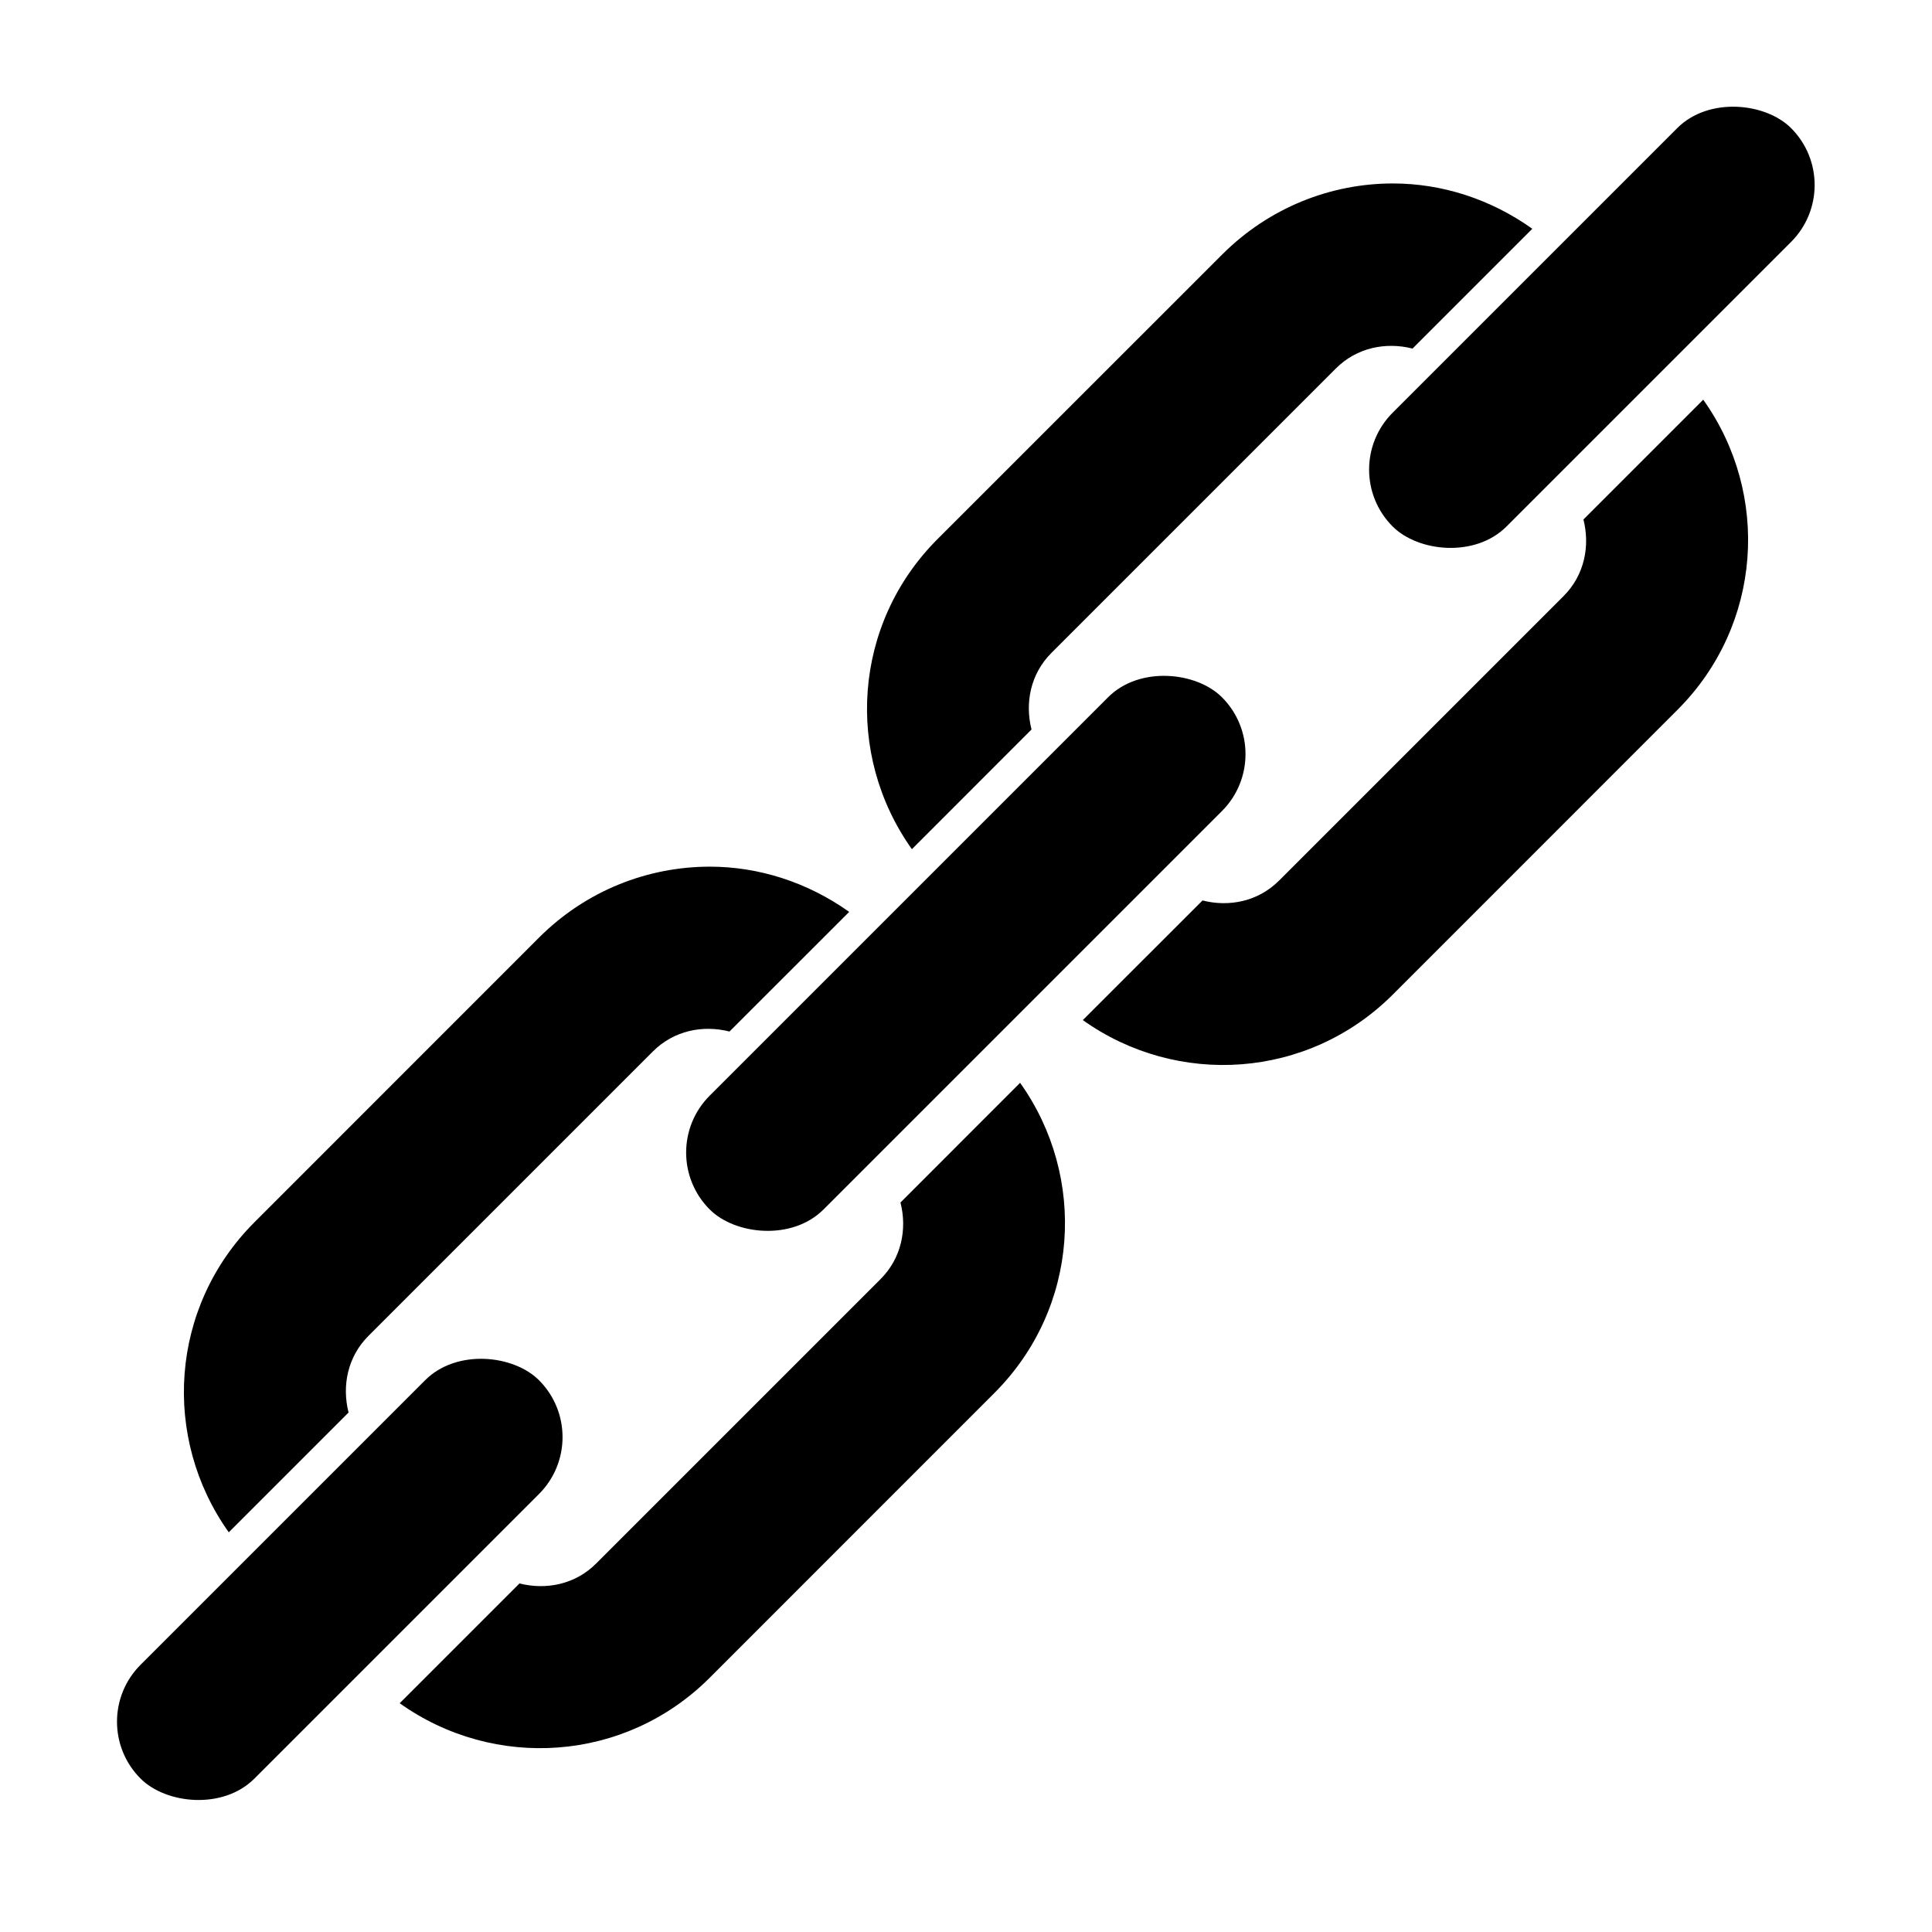
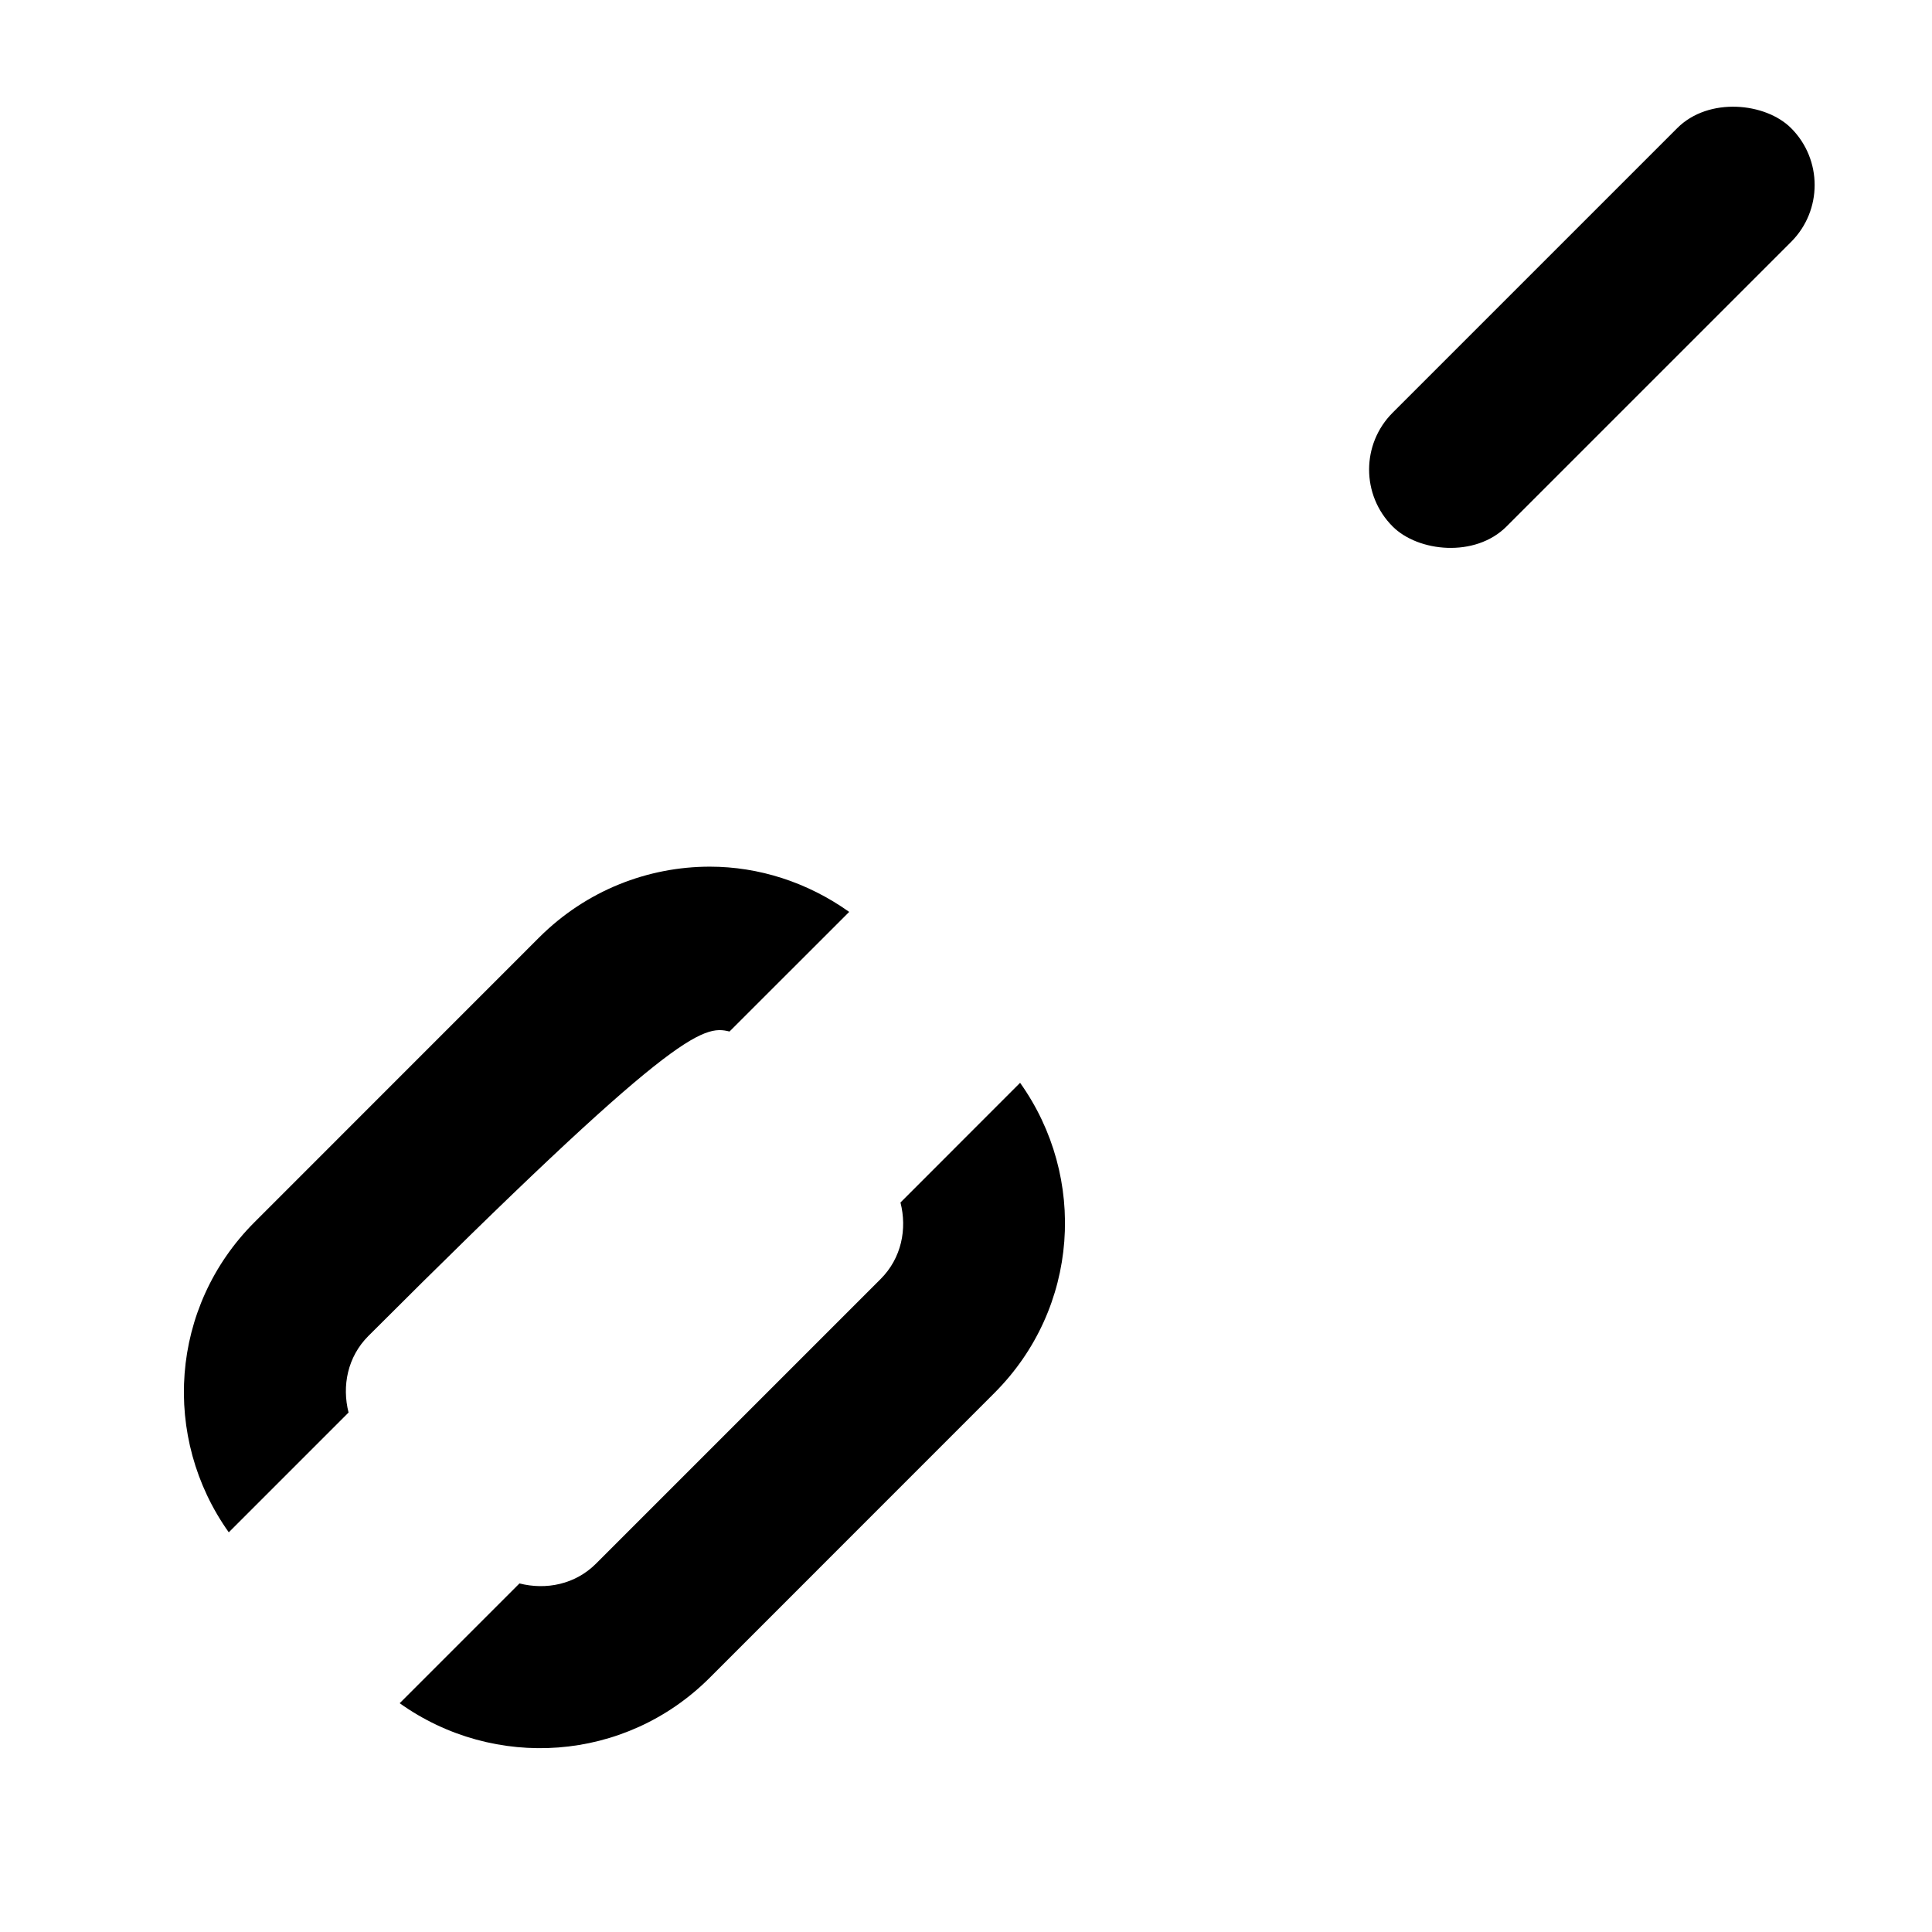
<svg xmlns="http://www.w3.org/2000/svg" version="1.1" width="24" height="24">
  <g transform="translate(0,-1028.362)">
-     <path d="M 8.818 10.766 C 8.052 10.766 7.285 11.059 6.697 11.646 L 3.162 15.182 C 2.108 16.235 2.006 17.862 2.842 19.035 L 4.33 17.547 C 4.246 17.217 4.317 16.855 4.576 16.596 L 8.111 13.061 C 8.371 12.801 8.732 12.73 9.062 12.814 L 10.549 11.328 C 10.03 10.959 9.426 10.766 8.818 10.766 z M 12.672 13.451 L 11.186 14.938 C 11.27 15.268 11.199 15.629 10.939 15.889 L 7.404 19.424 C 7.145 19.683 6.783 19.754 6.453 19.67 L 4.965 21.158 C 6.138 21.994 7.765 21.894 8.818 20.84 L 12.354 17.303 C 13.407 16.249 13.507 14.624 12.672 13.451 z " fill="#000" stroke="none" transform="translate(0,1028.362)" />
-     <path d="M 17.303 2.279 C 16.536 2.279 15.769 2.575 15.182 3.162 L 11.646 6.697 C 10.593 7.751 10.493 9.376 11.328 10.549 L 12.814 9.062 C 12.73 8.732 12.801 8.371 13.061 8.111 L 16.596 4.576 C 16.855 4.317 17.217 4.246 17.547 4.33 L 19.035 2.842 C 18.516 2.472 17.911 2.279 17.303 2.279 z M 21.158 4.965 L 19.67 6.453 C 19.754 6.783 19.683 7.145 19.424 7.404 L 15.889 10.939 C 15.629 11.199 15.268 11.27 14.938 11.186 L 13.451 12.672 C 14.624 13.507 16.249 13.407 17.303 12.354 L 20.838 8.818 C 21.892 7.765 21.994 6.138 21.158 4.965 z " fill="#000" stroke="none" transform="translate(0,1028.362)" />
-     <rect x="-731.662" y="743.132" width="9" height="2" rx="1" ry="1" fill="#000" stroke="none" transform="matrix(0.707,-0.707,0.707,0.707,0,0)" />
+     <path d="M 8.818 10.766 C 8.052 10.766 7.285 11.059 6.697 11.646 L 3.162 15.182 C 2.108 16.235 2.006 17.862 2.842 19.035 L 4.33 17.547 C 4.246 17.217 4.317 16.855 4.576 16.596 C 8.371 12.801 8.732 12.73 9.062 12.814 L 10.549 11.328 C 10.03 10.959 9.426 10.766 8.818 10.766 z M 12.672 13.451 L 11.186 14.938 C 11.27 15.268 11.199 15.629 10.939 15.889 L 7.404 19.424 C 7.145 19.683 6.783 19.754 6.453 19.67 L 4.965 21.158 C 6.138 21.994 7.765 21.894 8.818 20.84 L 12.354 17.303 C 13.407 16.249 13.507 14.624 12.672 13.451 z " fill="#000" stroke="none" transform="translate(0,1028.362)" />
    <rect x="-719.662" y="743.132" width="7" height="2" rx="1" ry="1" fill="#000" stroke="none" transform="matrix(0.707,-0.707,0.707,0.707,0,0)" />
-     <rect x="-741.662" y="743.132" width="7" height="2" rx="1" ry="1" fill="#000" stroke="none" transform="matrix(0.707,-0.707,0.707,0.707,0,0)" />
  </g>
</svg>